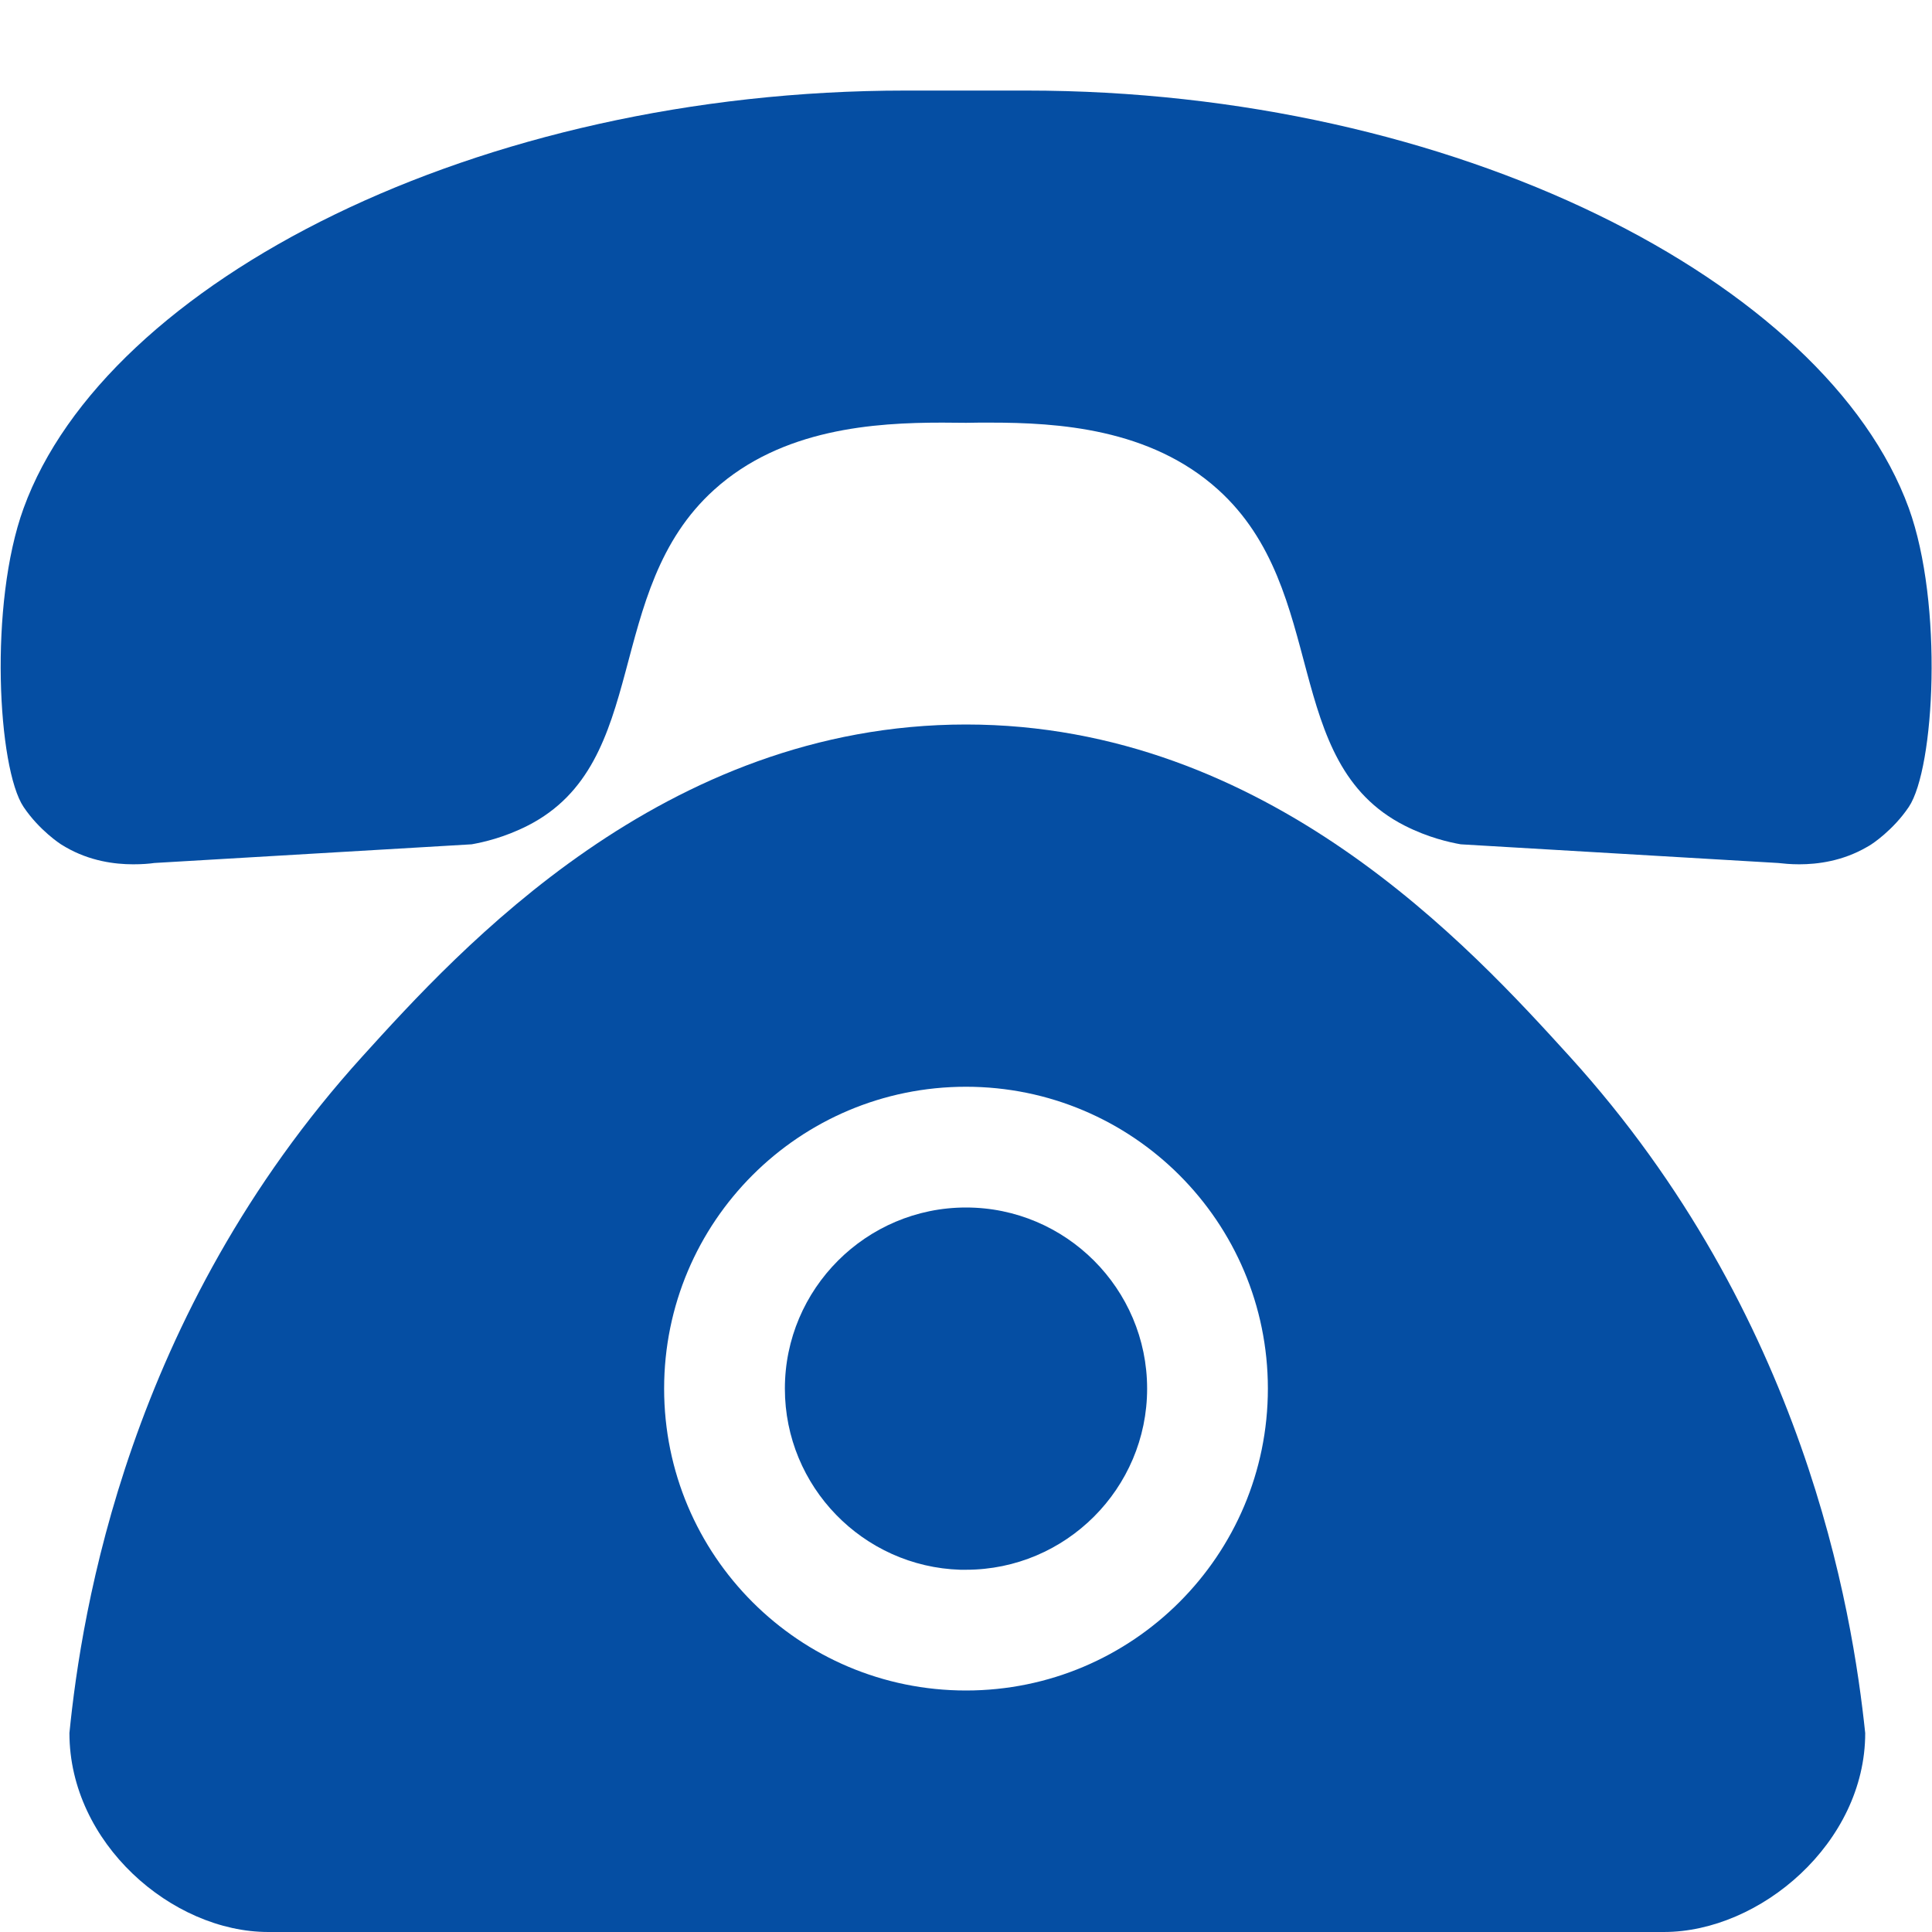
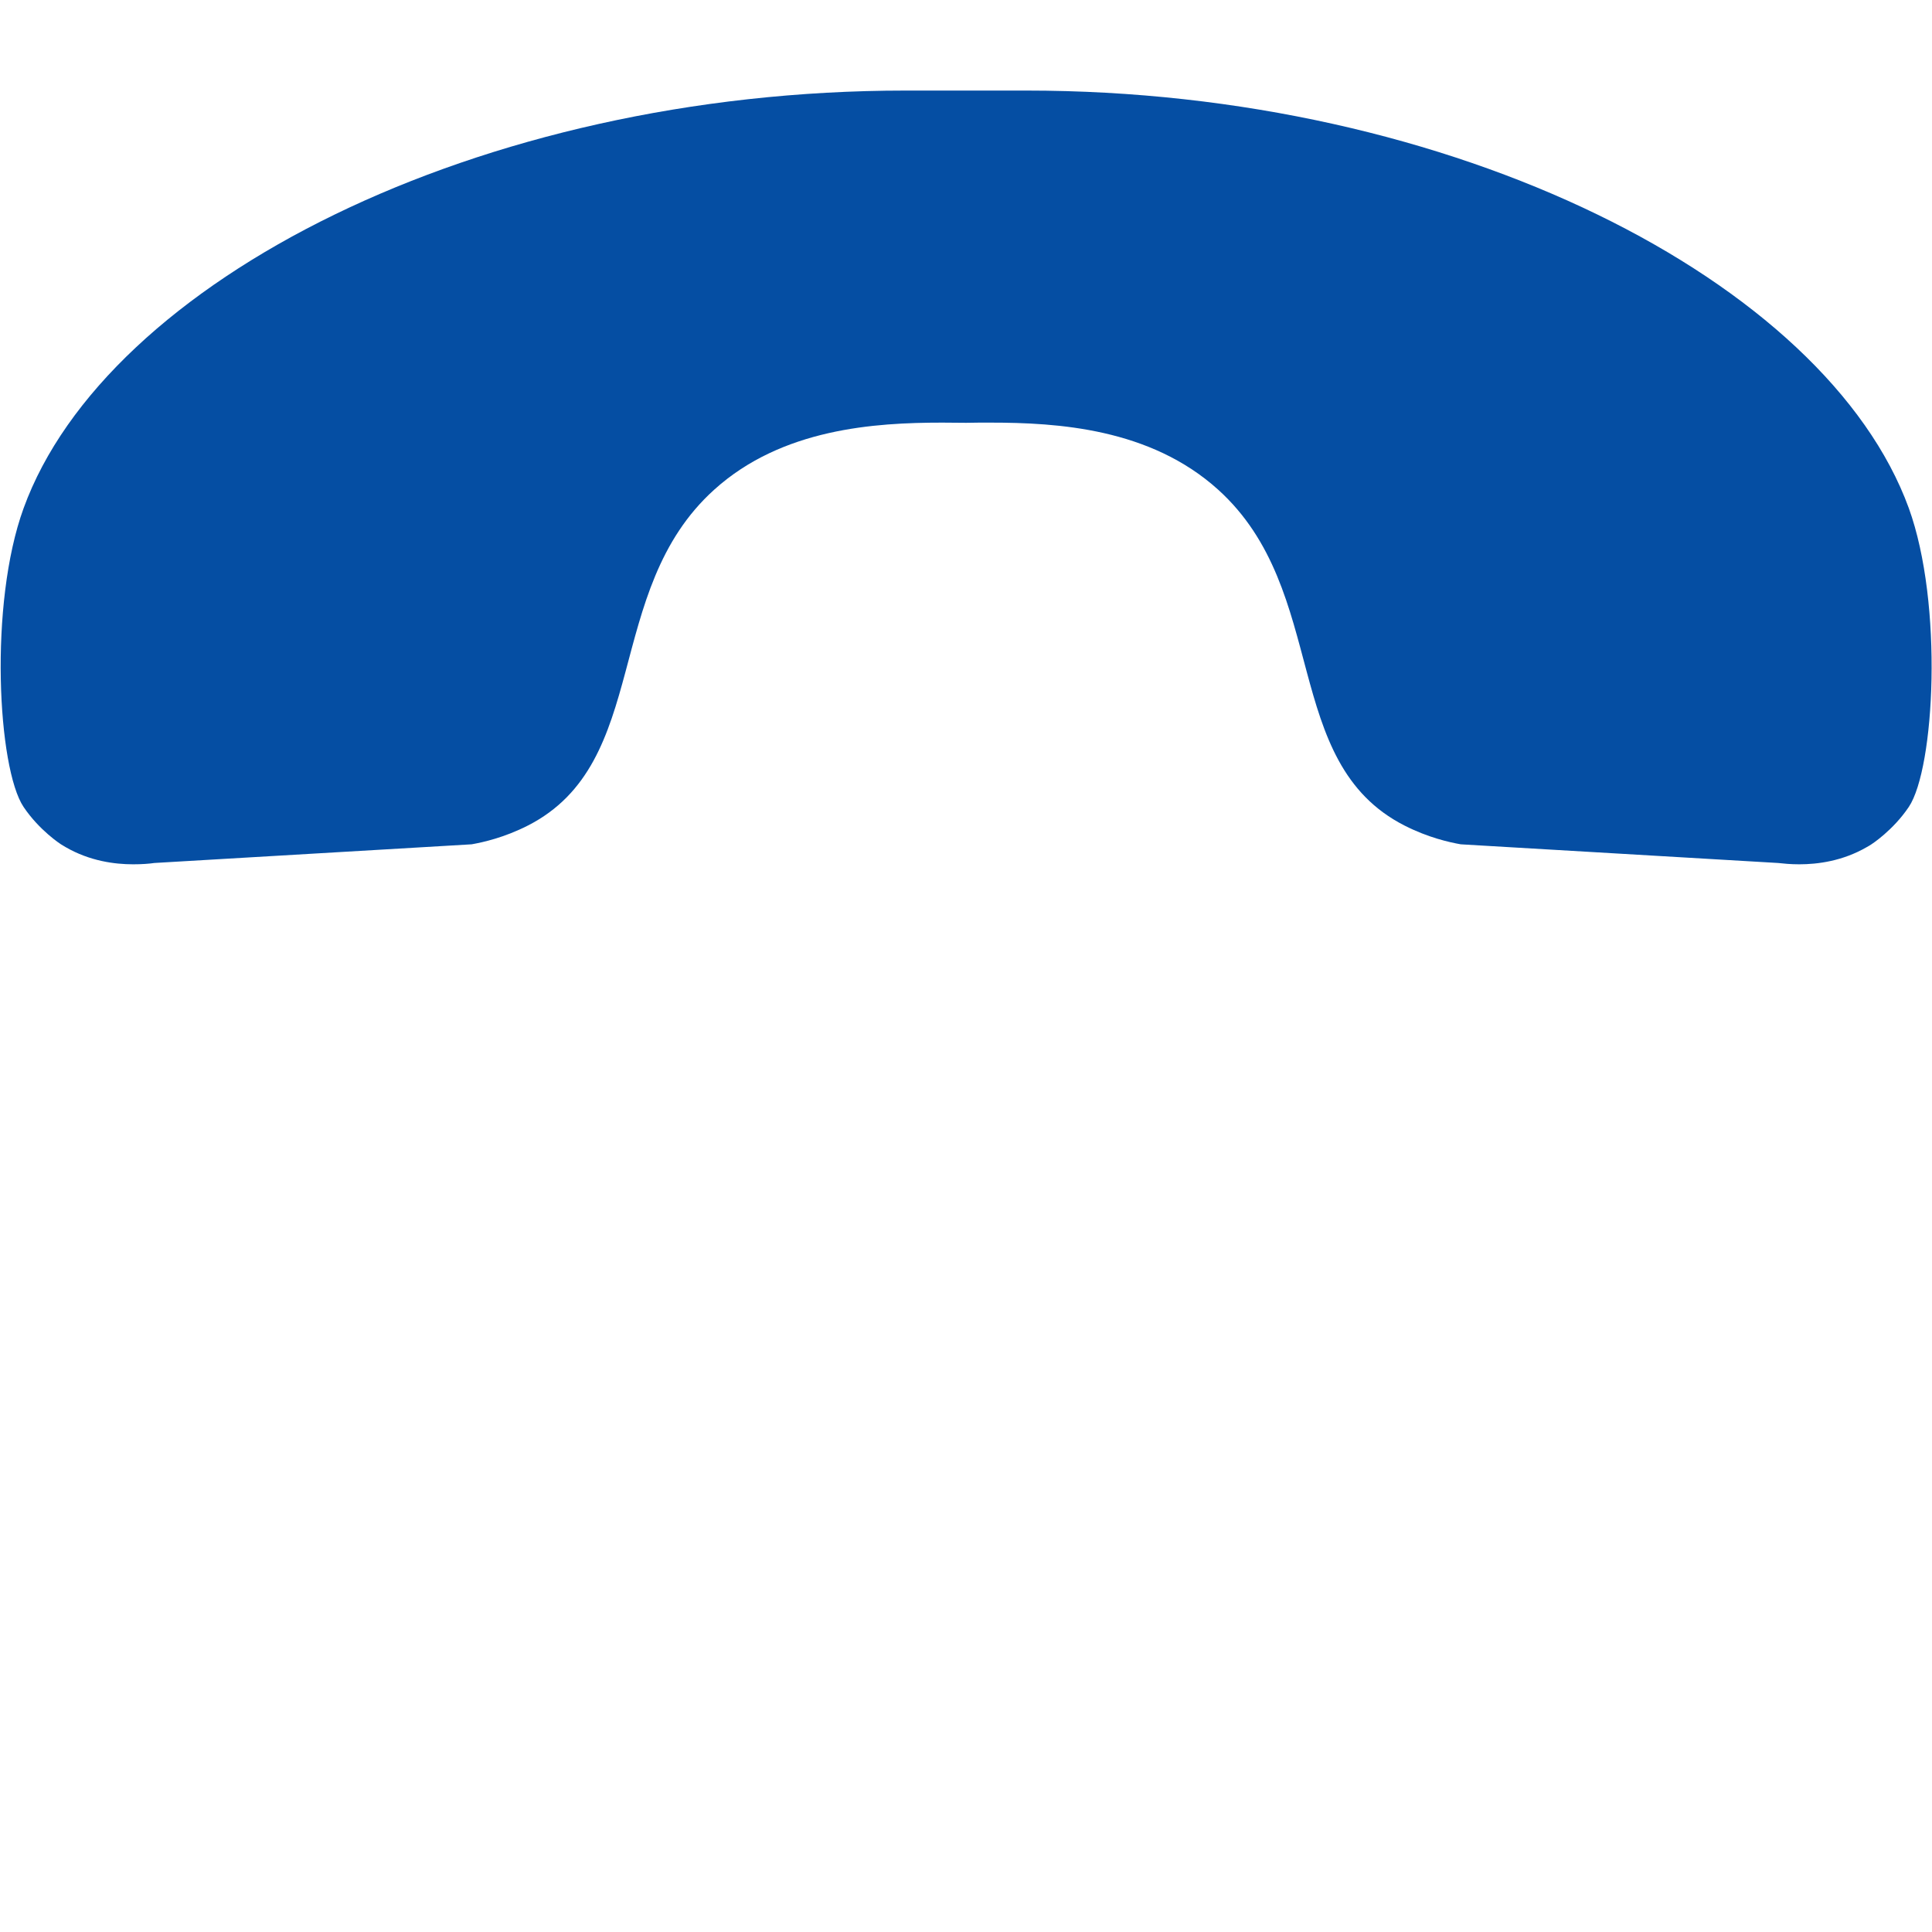
<svg xmlns="http://www.w3.org/2000/svg" t="1608876976327" class="icon" viewBox="0 0 1024 1024" version="1.1" p-id="13308" width="20" height="20">
  <defs>
    <style type="text/css" />
  </defs>
  <path d="M1011.7 427.7c-8.4 12.5-19.8 19.8-19.8 19.8-0.8 0.5-1.7 1.1-2.5 1.5-12.8 7.4-26 9.1-35.8 9.1-4.6 0-8.5-0.4-11.2-0.7-47-2.8-94.1-5.5-141.1-8.3-9-0.5-18-1.1-27.1-1.6-6.2-1.1-17.3-3.6-29.7-9.9-66-33.5-39.4-124.4-98.9-178.1-36-32.5-85-35.5-120.8-35.5-4.5 0-8.7 0-12.7 0.1-4 0-8.3-0.1-12.7-0.1-35.8 0-84.9 3.1-120.8 35.5-59.6 53.7-33 144.6-98.9 178.1-12.4 6.3-23.5 8.8-29.7 9.9-9 0.5-18 1.1-27.1 1.6-47 2.8-94.1 5.5-141.1 8.3-2.7 0.4-6.6 0.7-11.2 0.7-9.8 0-23-1.7-35.8-9.1-0.8-0.5-1.7-1-2.5-1.5 0 0-11.4-7.3-19.8-19.8-13.7-20.4-18.5-107.5 0-158.3C56.1 149.3 253 48 480 48h64c227 0 423.9 101.3 467.7 221.3 18.4 50.8 13.7 138 0 158.4z" p-id="13309" fill="#054EA3" />
-   <path d="M954.4 766.3C931.6 701.8 894.1 628.4 832 560c-52.2-57.4-159.9-176-320-176-160.5 0-268.5 119.2-320 176C67.9 697 43.2 854.3 36.8 918.5v0.1c0 58.2 54.3 105.4 105.4 105.4h739.7c51 0 106.7-47.2 106.7-105.4-3.4-32.4-11.4-87.9-34.2-152.3zM512 896c-88.4 0-160-71.6-160-160s71.6-160 160-160 160 71.7 160 160-71.6 160-160 160z" p-id="13310" fill="#054EA3" />
-   <path d="M608 736c0 52.9-43.1 96-96 96h-3c-51.5-1.6-93-44-93-96 0-52.9 43.1-96 96-96s96 43.1 96 96z" p-id="13311" fill="#054EA3" />
</svg>